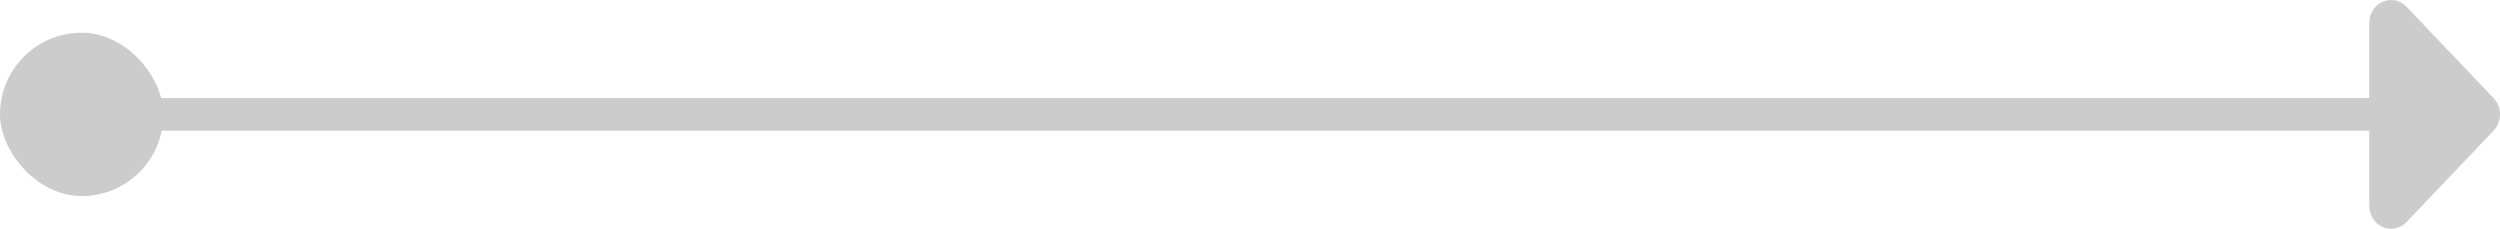
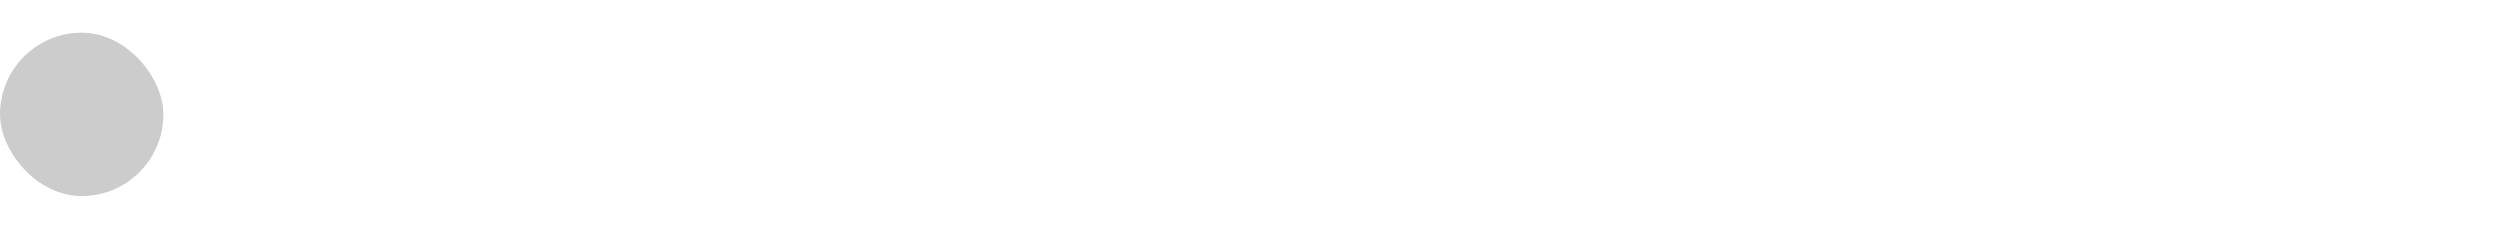
<svg xmlns="http://www.w3.org/2000/svg" width="153" height="14" viewBox="0 0 153 14" fill="none">
-   <line x1="5" y1="7" x2="146" y2="7" stroke="#CCCCCC" stroke-width="2" />
  <rect y="2" width="10" height="10" rx="5" fill="#CCCCCC" />
-   <path d="M152.61 7.989C153.13 7.442 153.13 6.554 152.61 6.008L147.278 0.41C146.895 0.008 146.324 -0.11 145.825 0.108C145.325 0.327 145 0.834 145 1.403V12.598C145 13.162 145.325 13.674 145.825 13.893C146.324 14.111 146.895 13.989 147.278 13.591L152.61 7.993V7.989Z" fill="#CCCCCC" />
</svg>